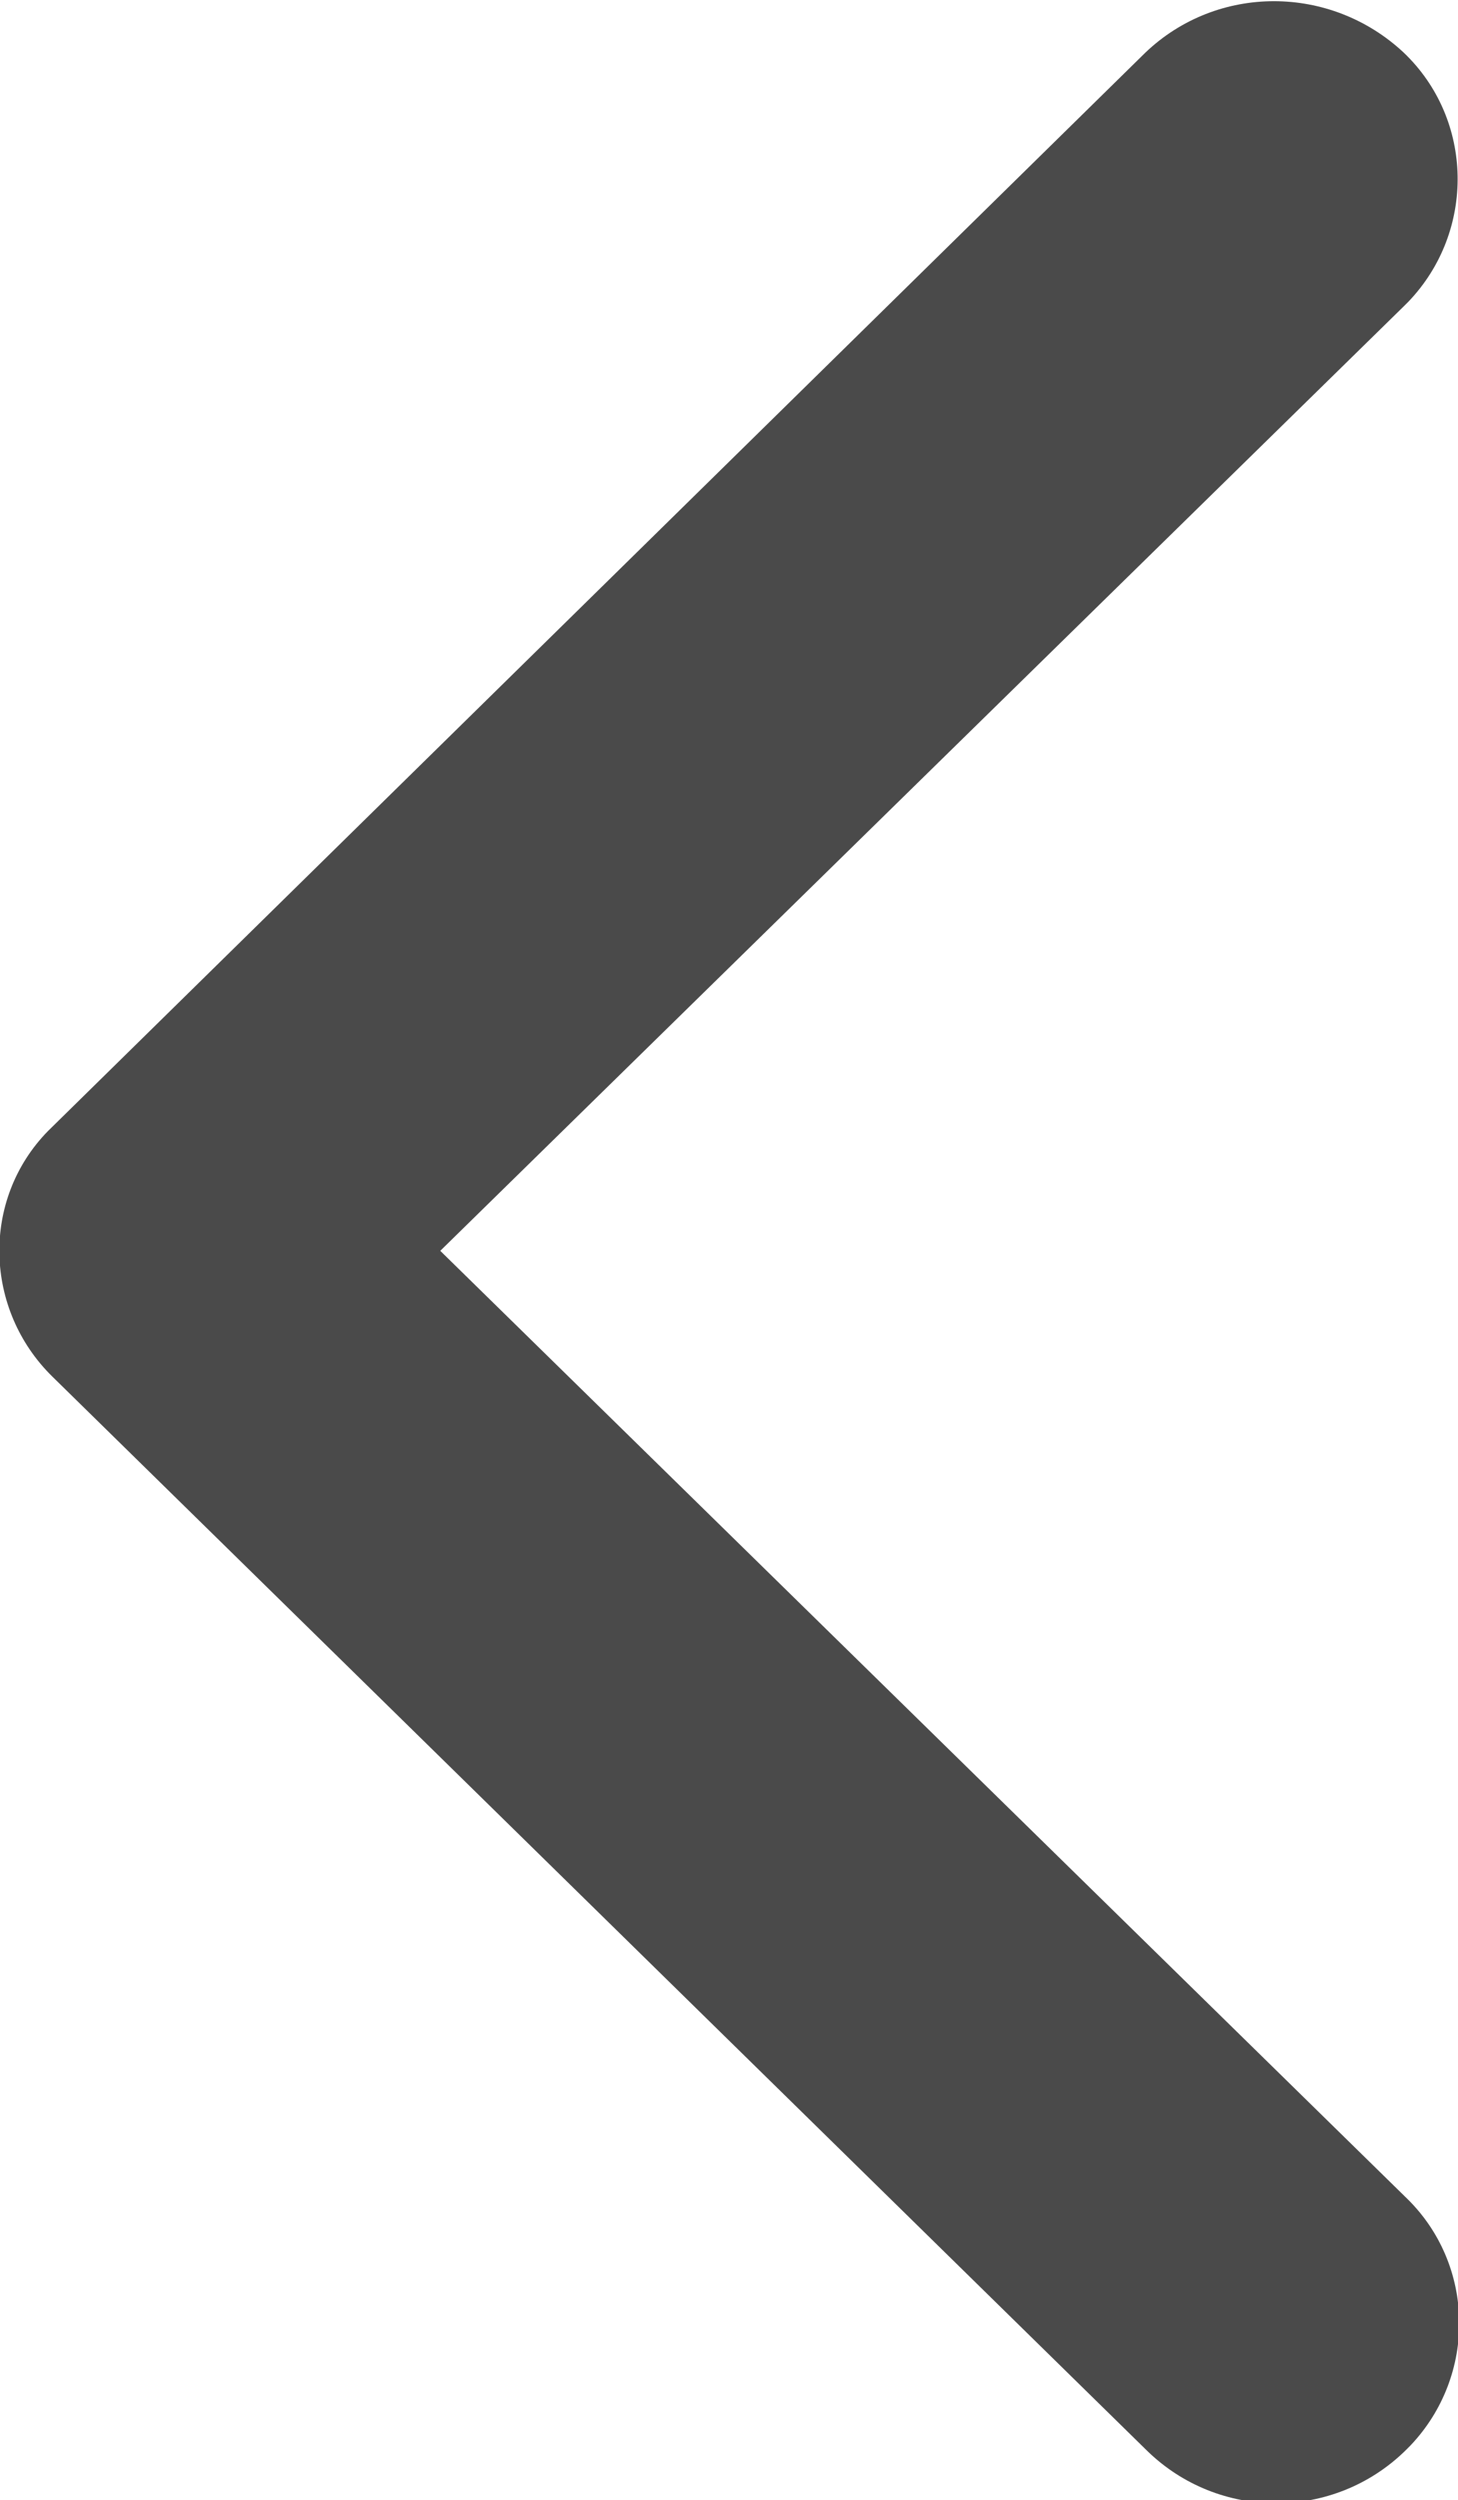
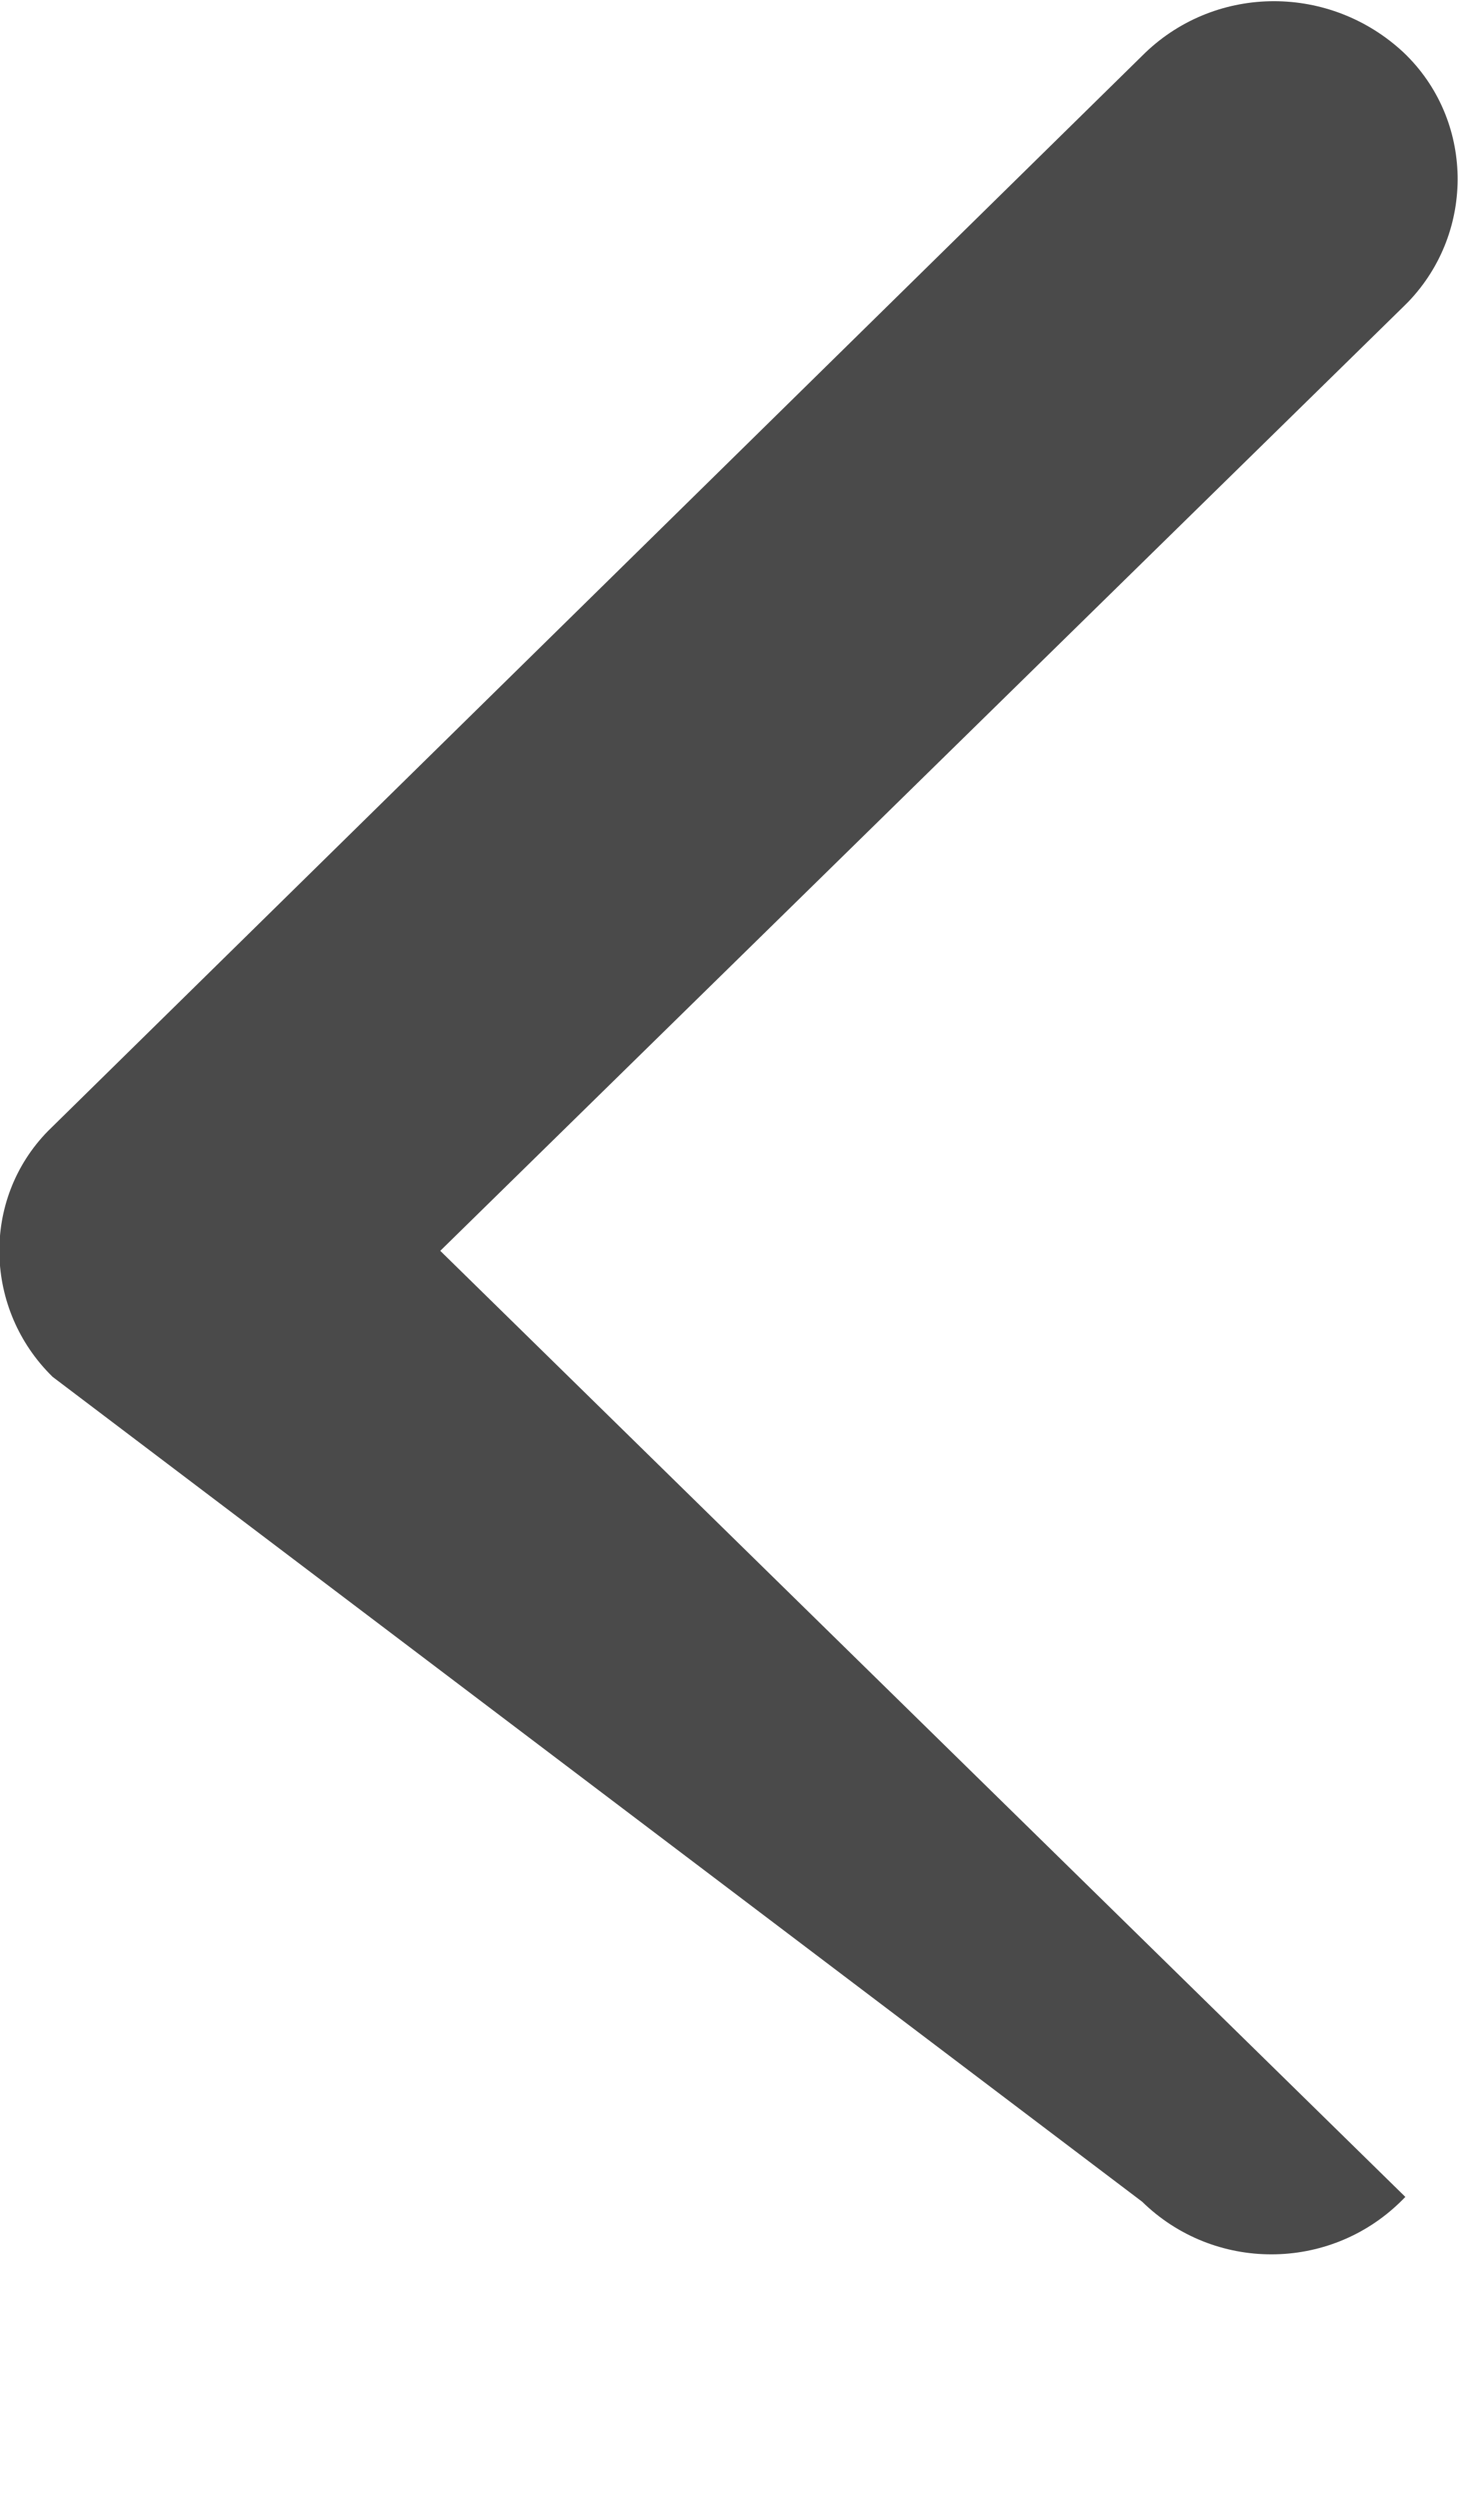
<svg xmlns="http://www.w3.org/2000/svg" id="Capa_1" viewBox="0 0 9.14 15.67">
  <defs>
    <style>.cls-1{fill:#4a4a4a;}</style>
  </defs>
-   <path id="Icon_ionic-ios-arrow-back" class="cls-1" d="M2.76,7.84l6.05,5.93c.44,.42,.45,1.12,.03,1.56l-.03,.03c-.45,.44-1.17,.44-1.62,0L.33,8.63c-.43-.42-.45-1.11-.03-1.54L7.18,.33c.45-.43,1.16-.43,1.62,0,.44,.42,.45,1.12,.03,1.56l-.03,.03L2.76,7.84Z" />
+   <path id="Icon_ionic-ios-arrow-back" class="cls-1" d="M2.76,7.84l6.05,5.93l-.03,.03c-.45,.44-1.17,.44-1.62,0L.33,8.63c-.43-.42-.45-1.11-.03-1.54L7.18,.33c.45-.43,1.16-.43,1.62,0,.44,.42,.45,1.12,.03,1.56l-.03,.03L2.76,7.84Z" />
</svg>